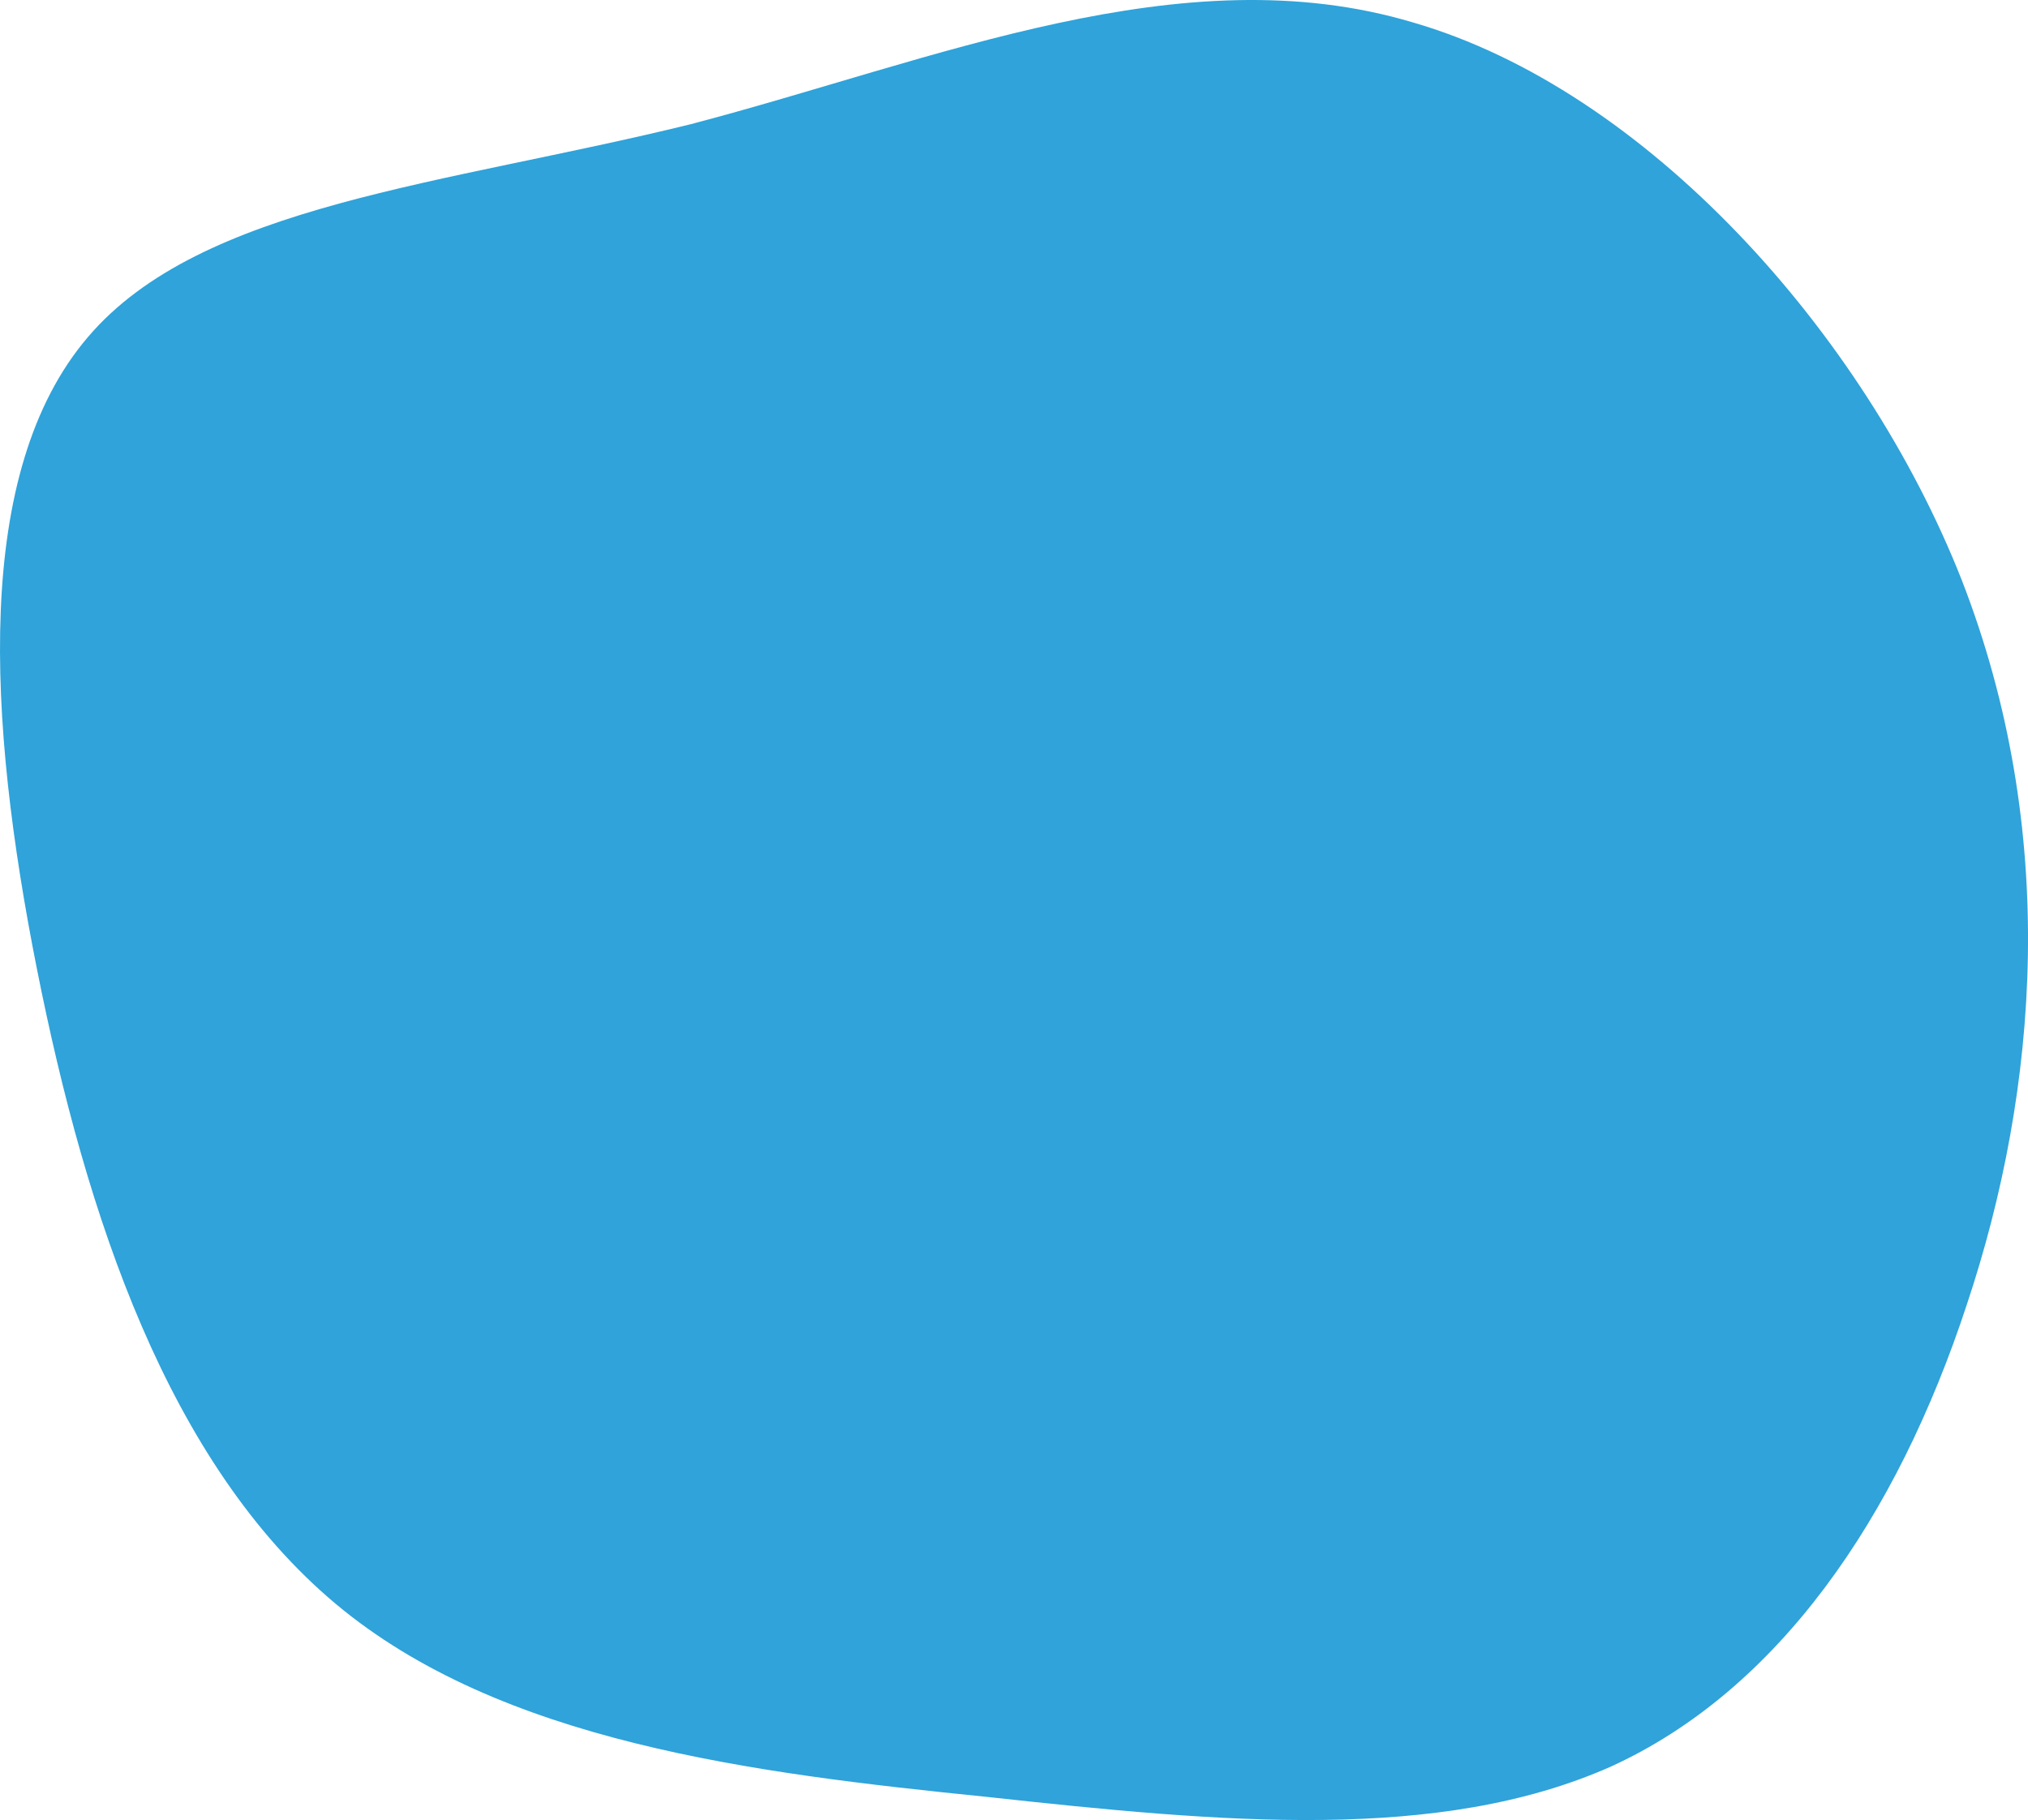
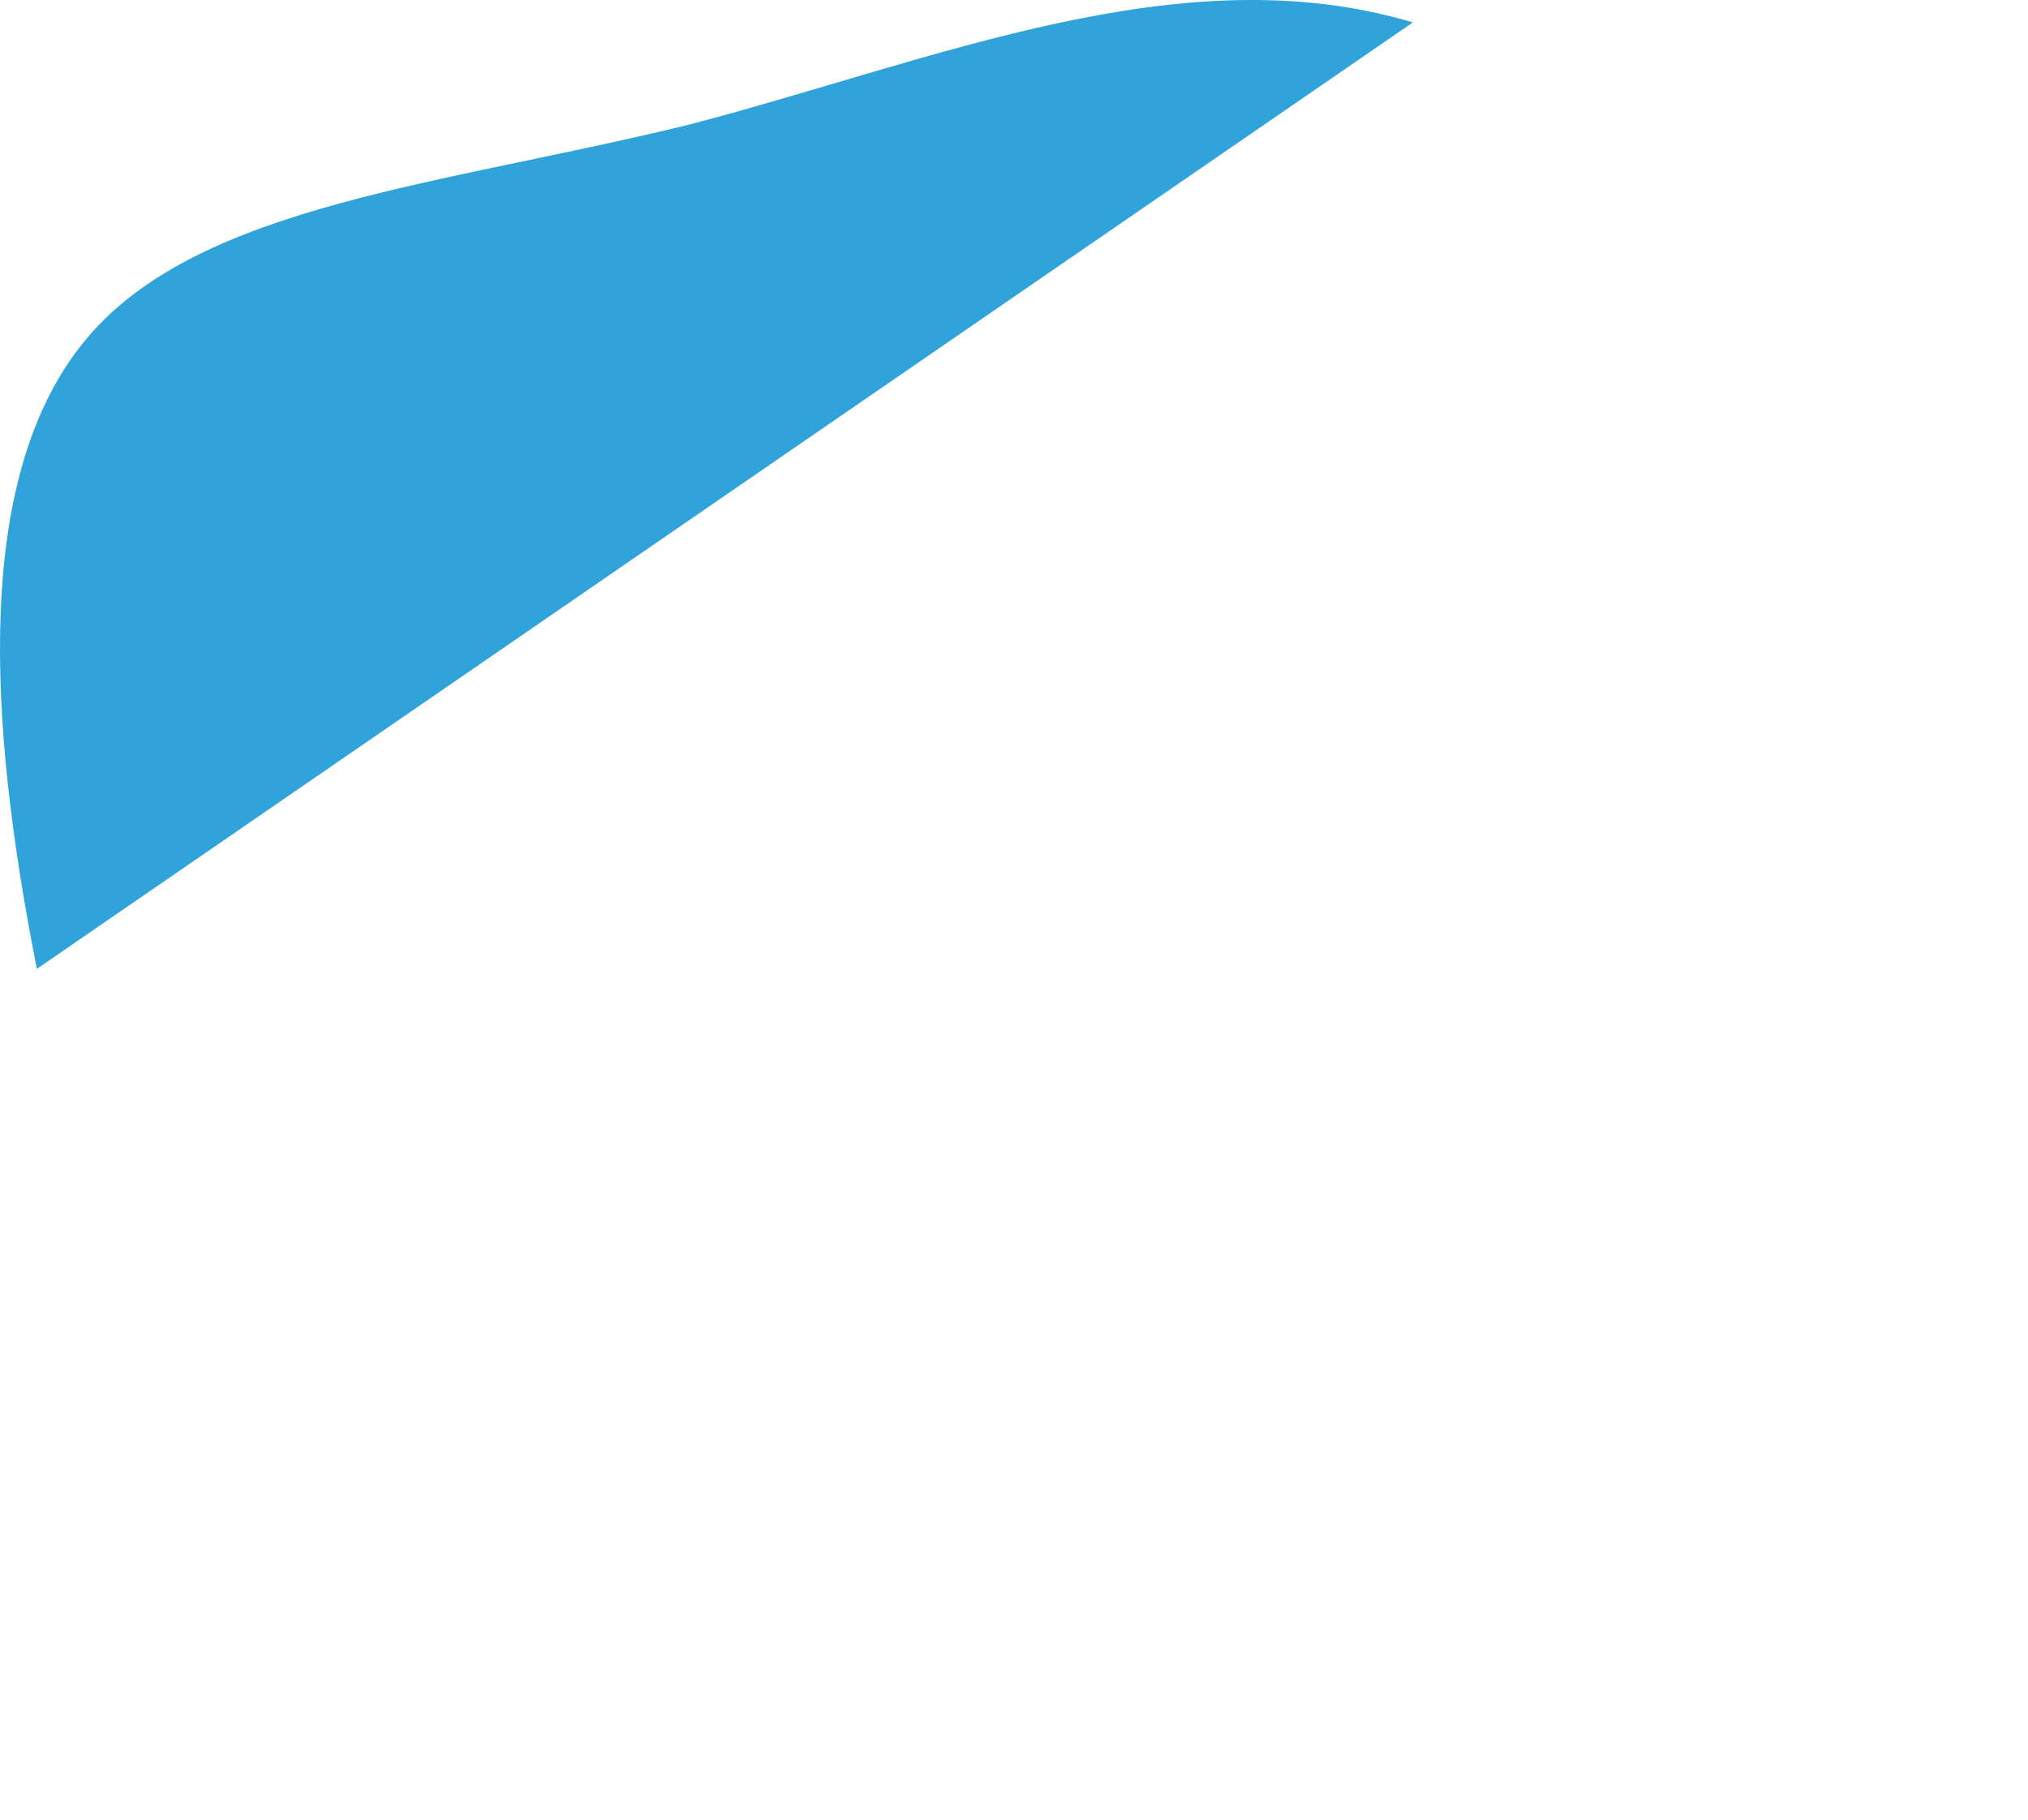
<svg xmlns="http://www.w3.org/2000/svg" viewBox="0 0 639.64 574.14">
  <defs>
    <style>.e{fill:#2fa3da;}</style>
  </defs>
  <g id="a" />
  <g id="b">
    <g id="c">
-       <path id="d" class="e" d="M11.64,305.63C-3.92,227.29-8.55,148.85,27.73,106.33c35.73-41.97,112.37-48,190.06-67.13C295.35,18.86,372.74-14.69,445.62,7.07c73.43,21.22,142.35,97.77,173.1,175.85,30.88,79.29,24.27,160.79,1.61,228.67-22.11,67.34-59.57,121.73-112.4,145.77-54.06,23.92-122.27,17.62-196.75,9.48-73.8-7.47-153.33-17.31-205.4-60.97-52.74-44.32-78.57-121.9-94.14-200.24Z" />
+       <path id="d" class="e" d="M11.64,305.63C-3.92,227.29-8.55,148.85,27.73,106.33c35.73-41.97,112.37-48,190.06-67.13C295.35,18.86,372.74-14.69,445.62,7.07Z" />
    </g>
  </g>
</svg>